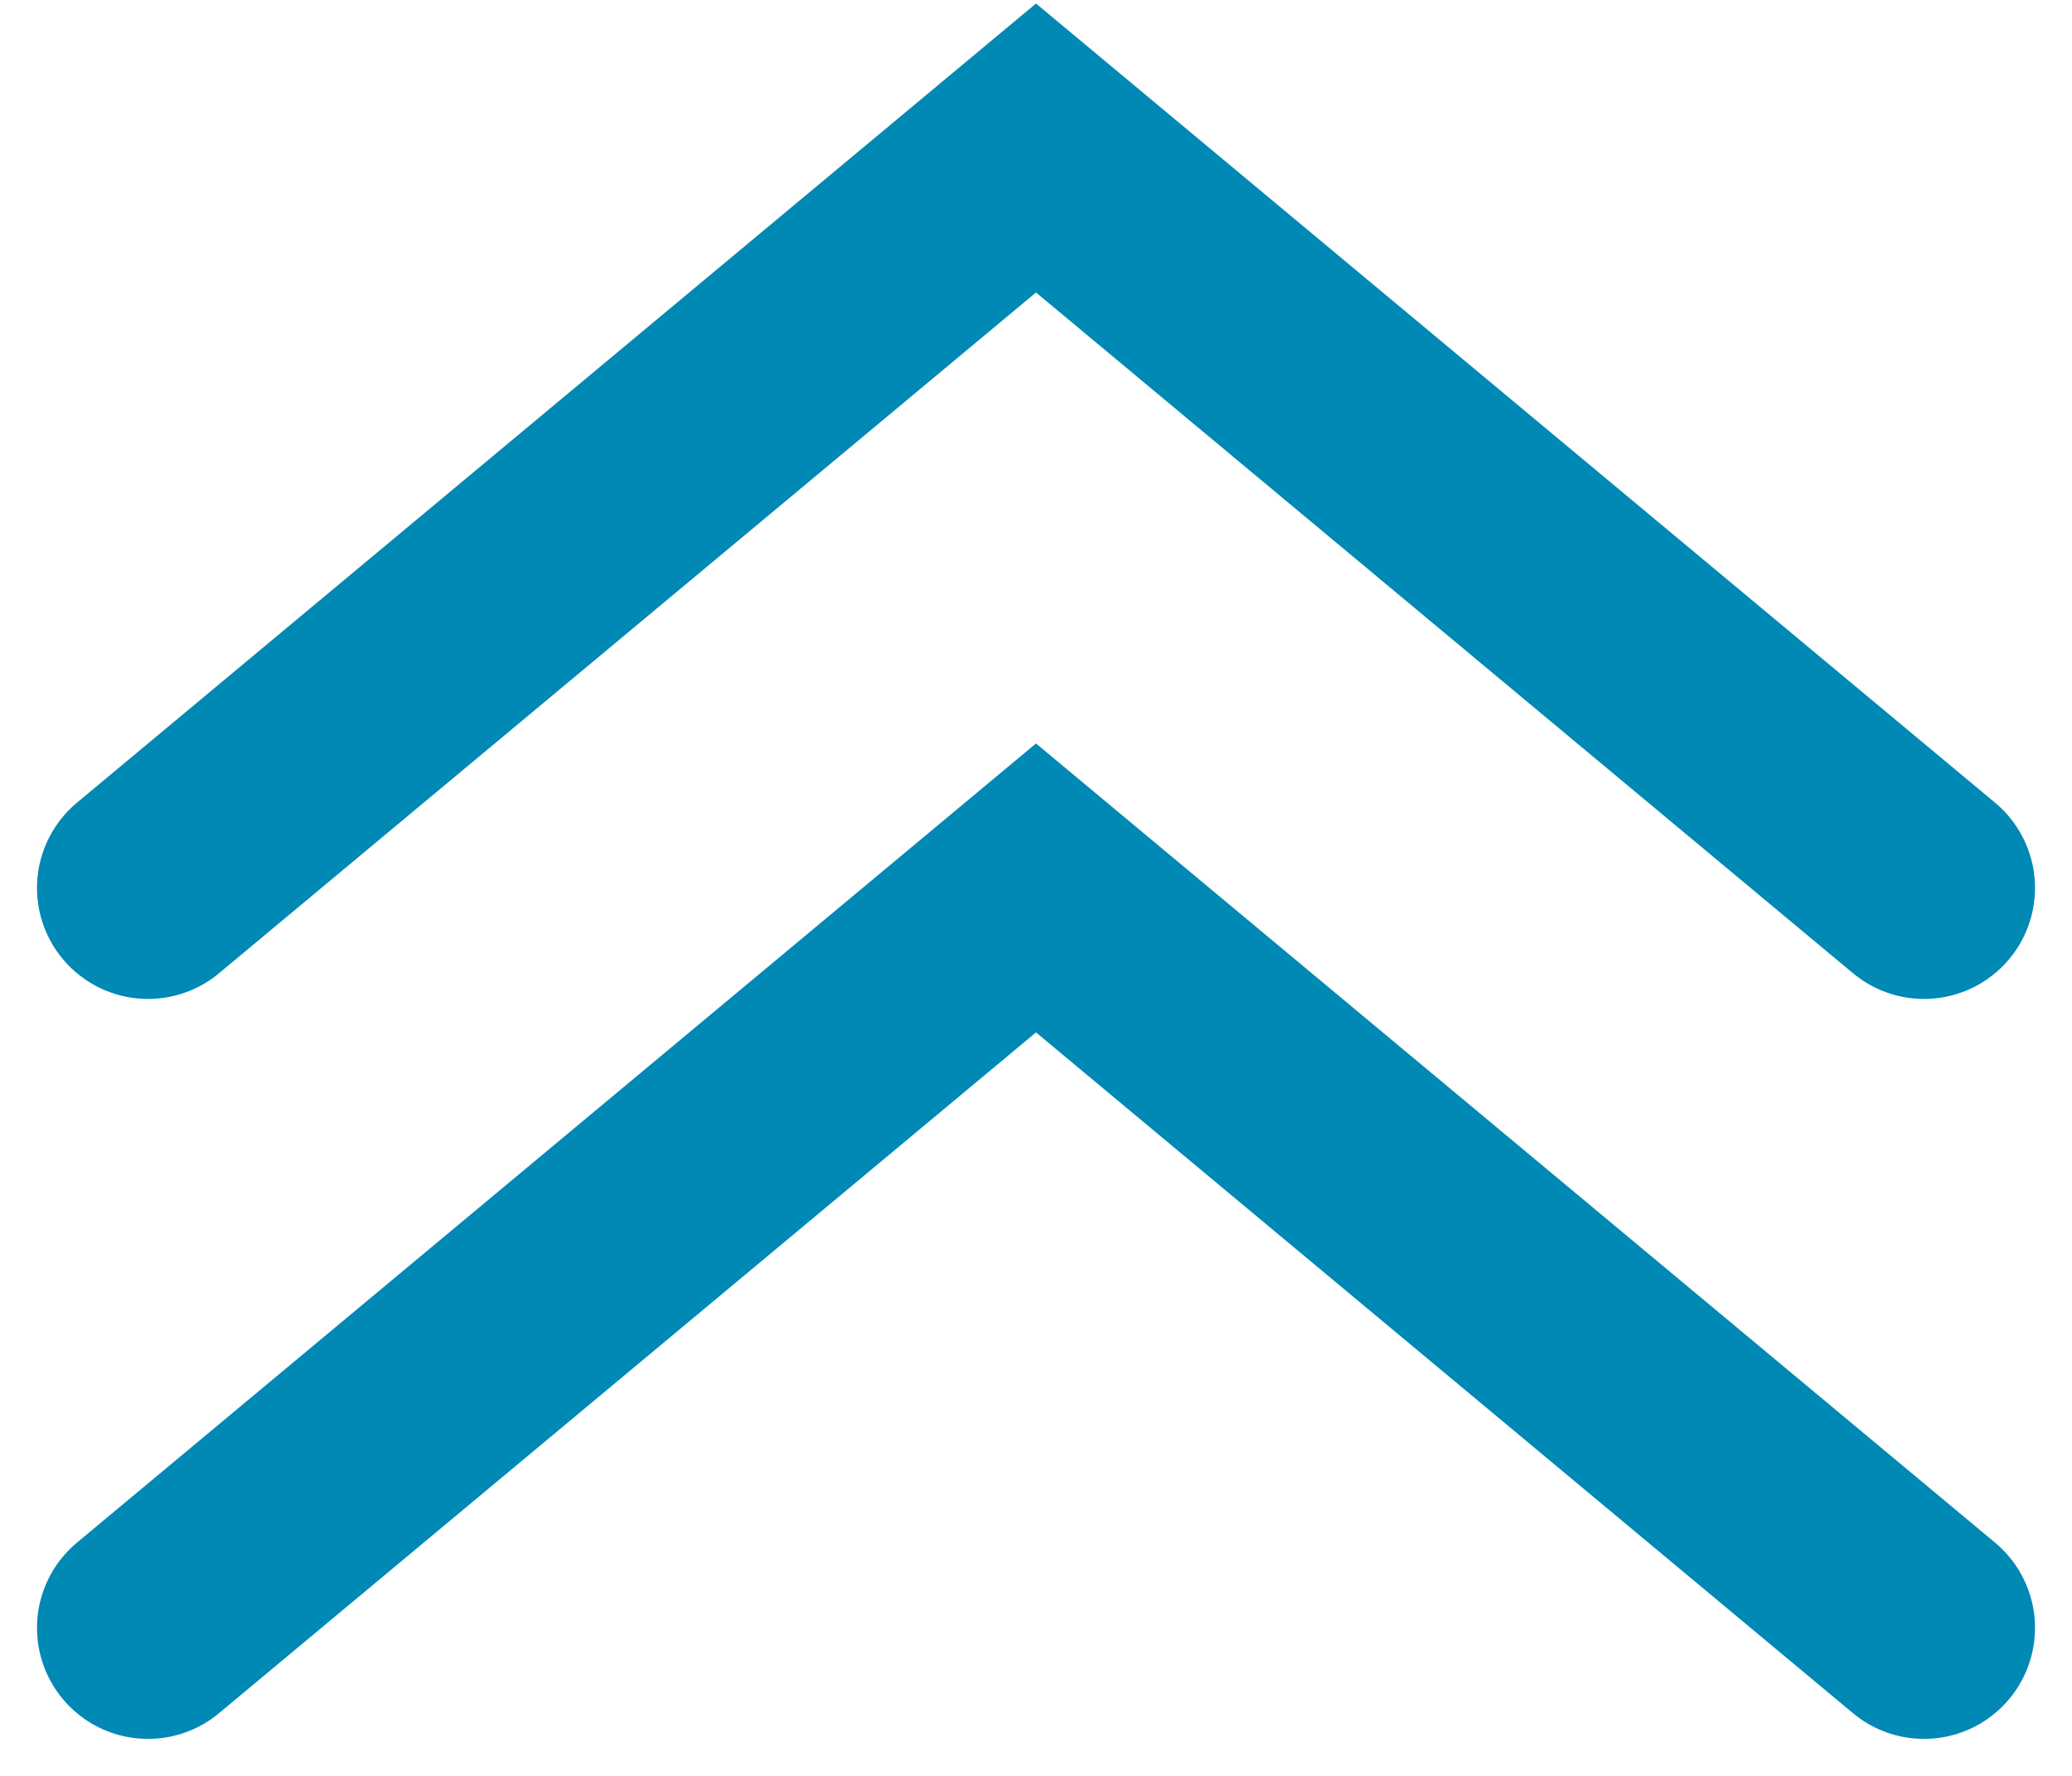
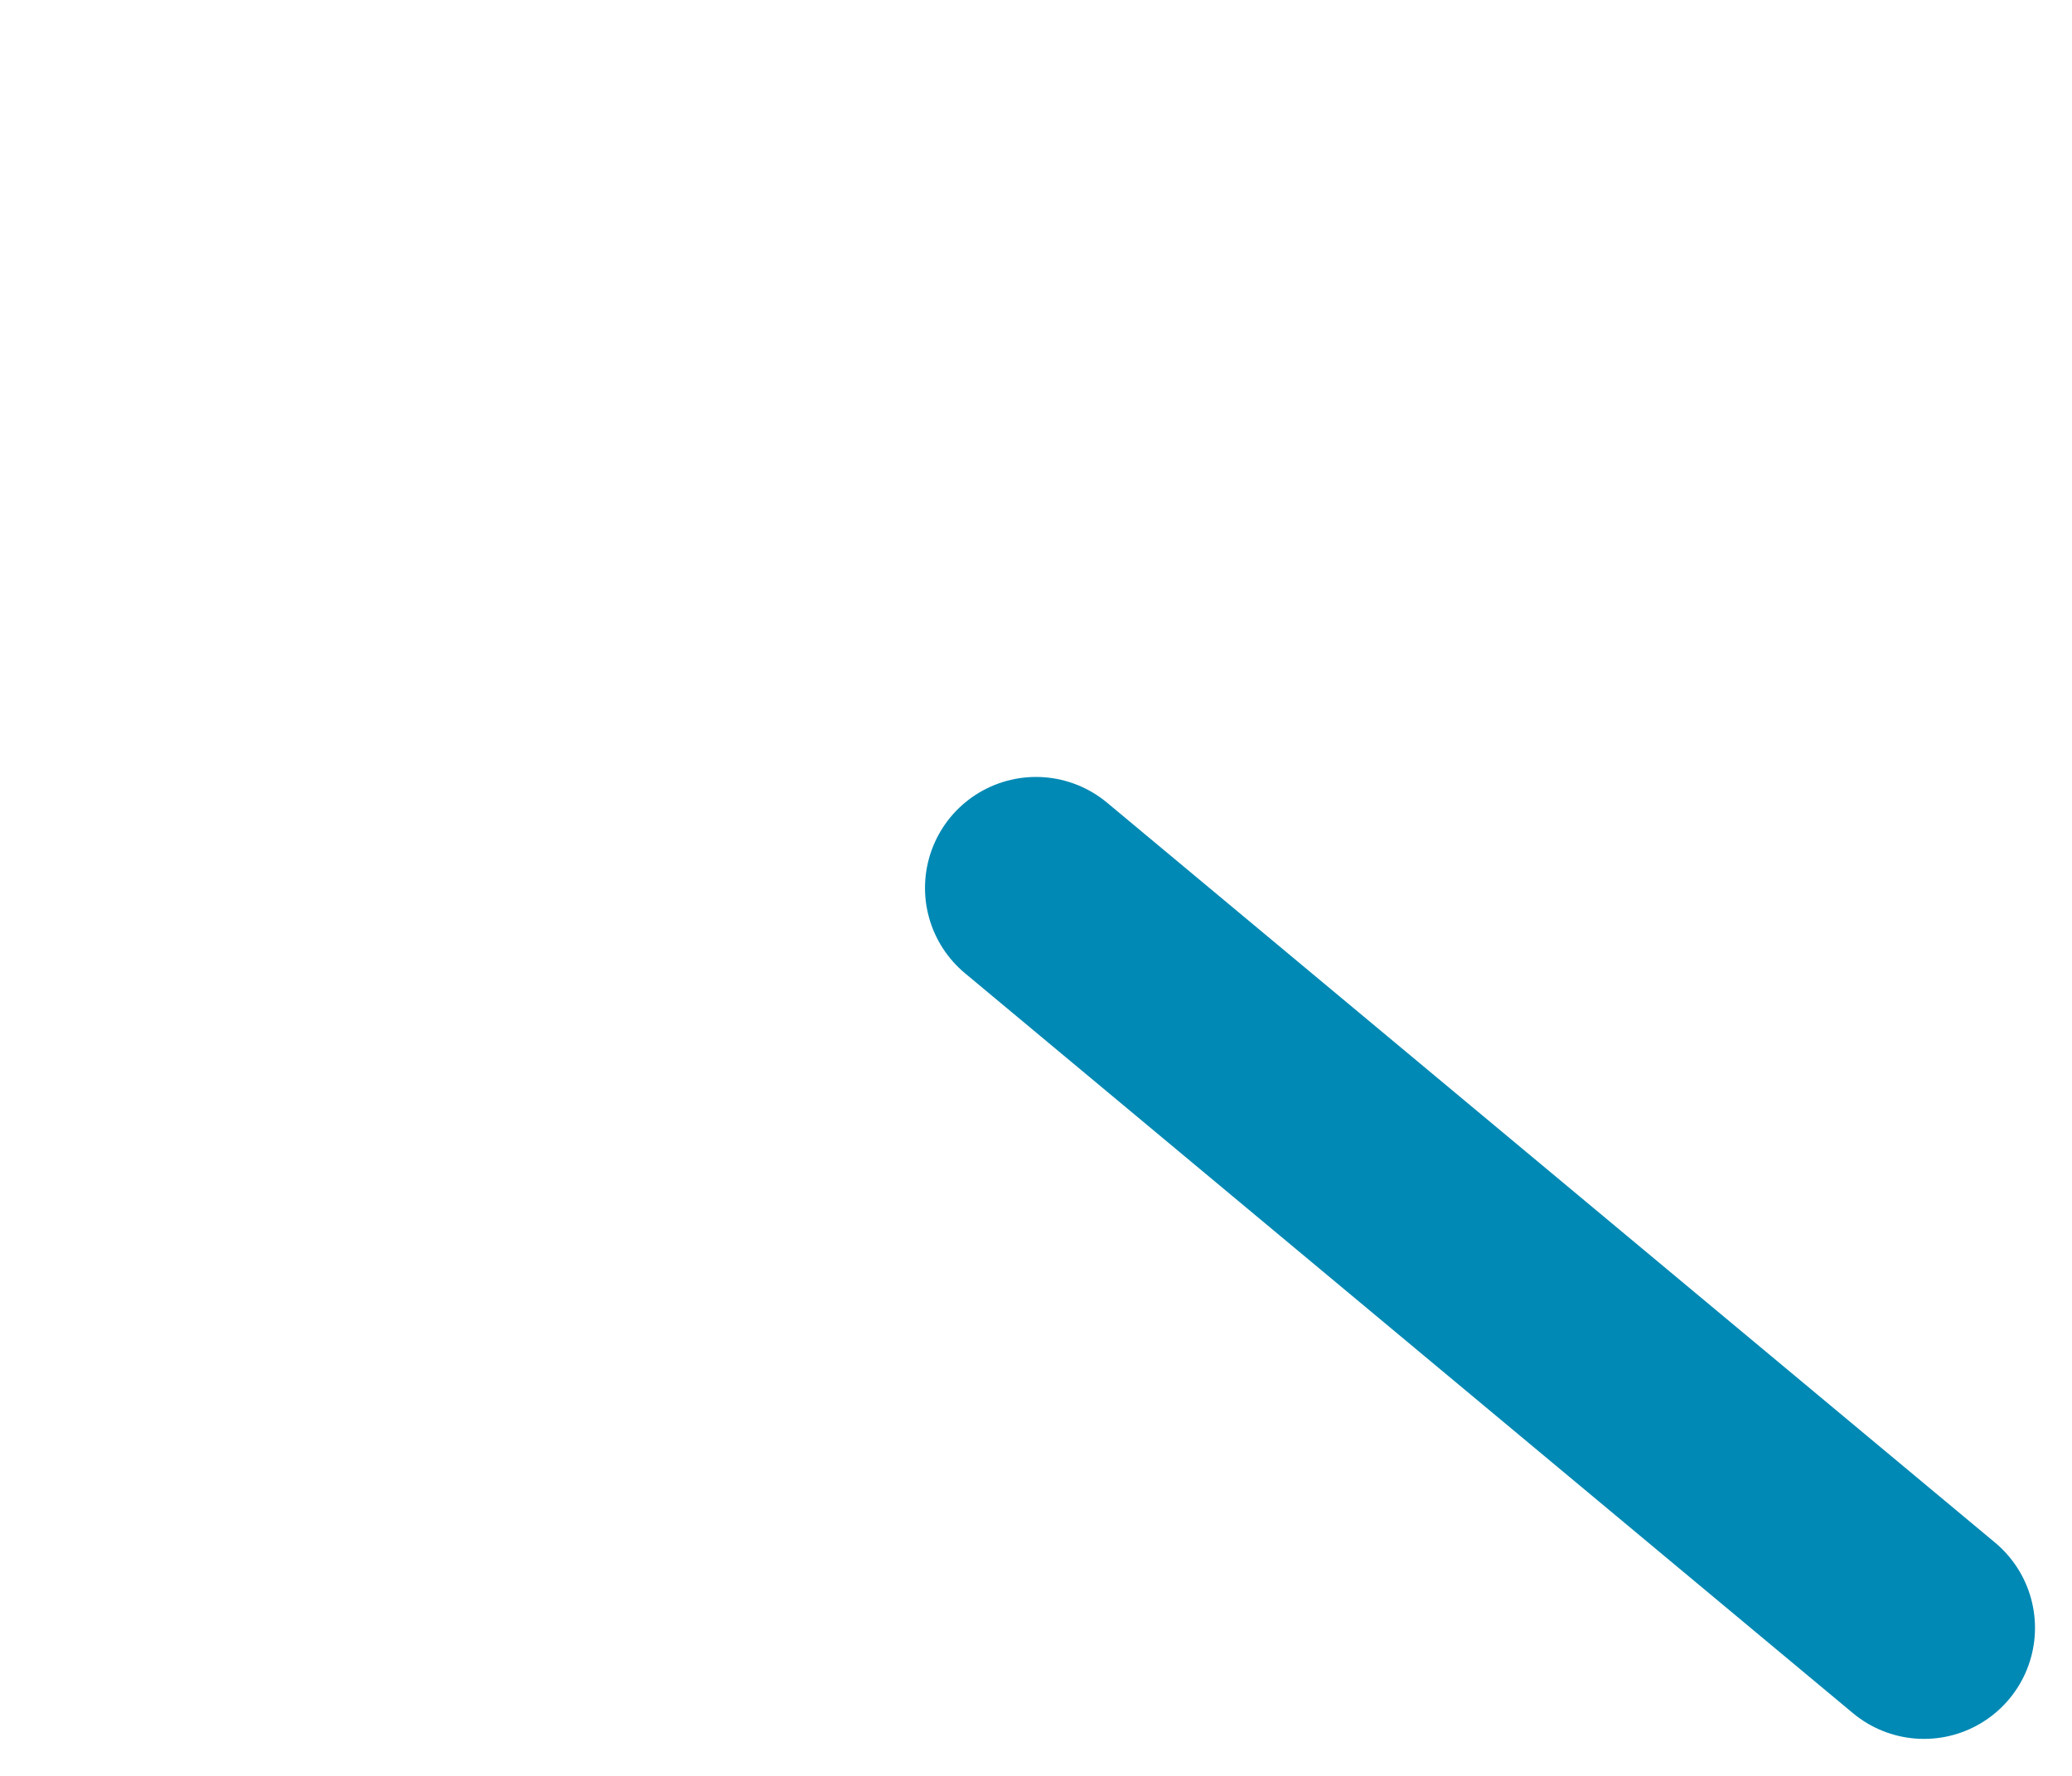
<svg xmlns="http://www.w3.org/2000/svg" width="28" height="24" viewBox="0 0 28 24" fill="none">
-   <path d="M26 12L14 2L2 12" stroke="#0089B4" stroke-width="3" stroke-linecap="round" />
-   <path d="M26 22L14 12L2 22" stroke="#0089B4" stroke-width="3" stroke-linecap="round" />
+   <path d="M26 22L14 12" stroke="#0089B4" stroke-width="3" stroke-linecap="round" />
</svg>